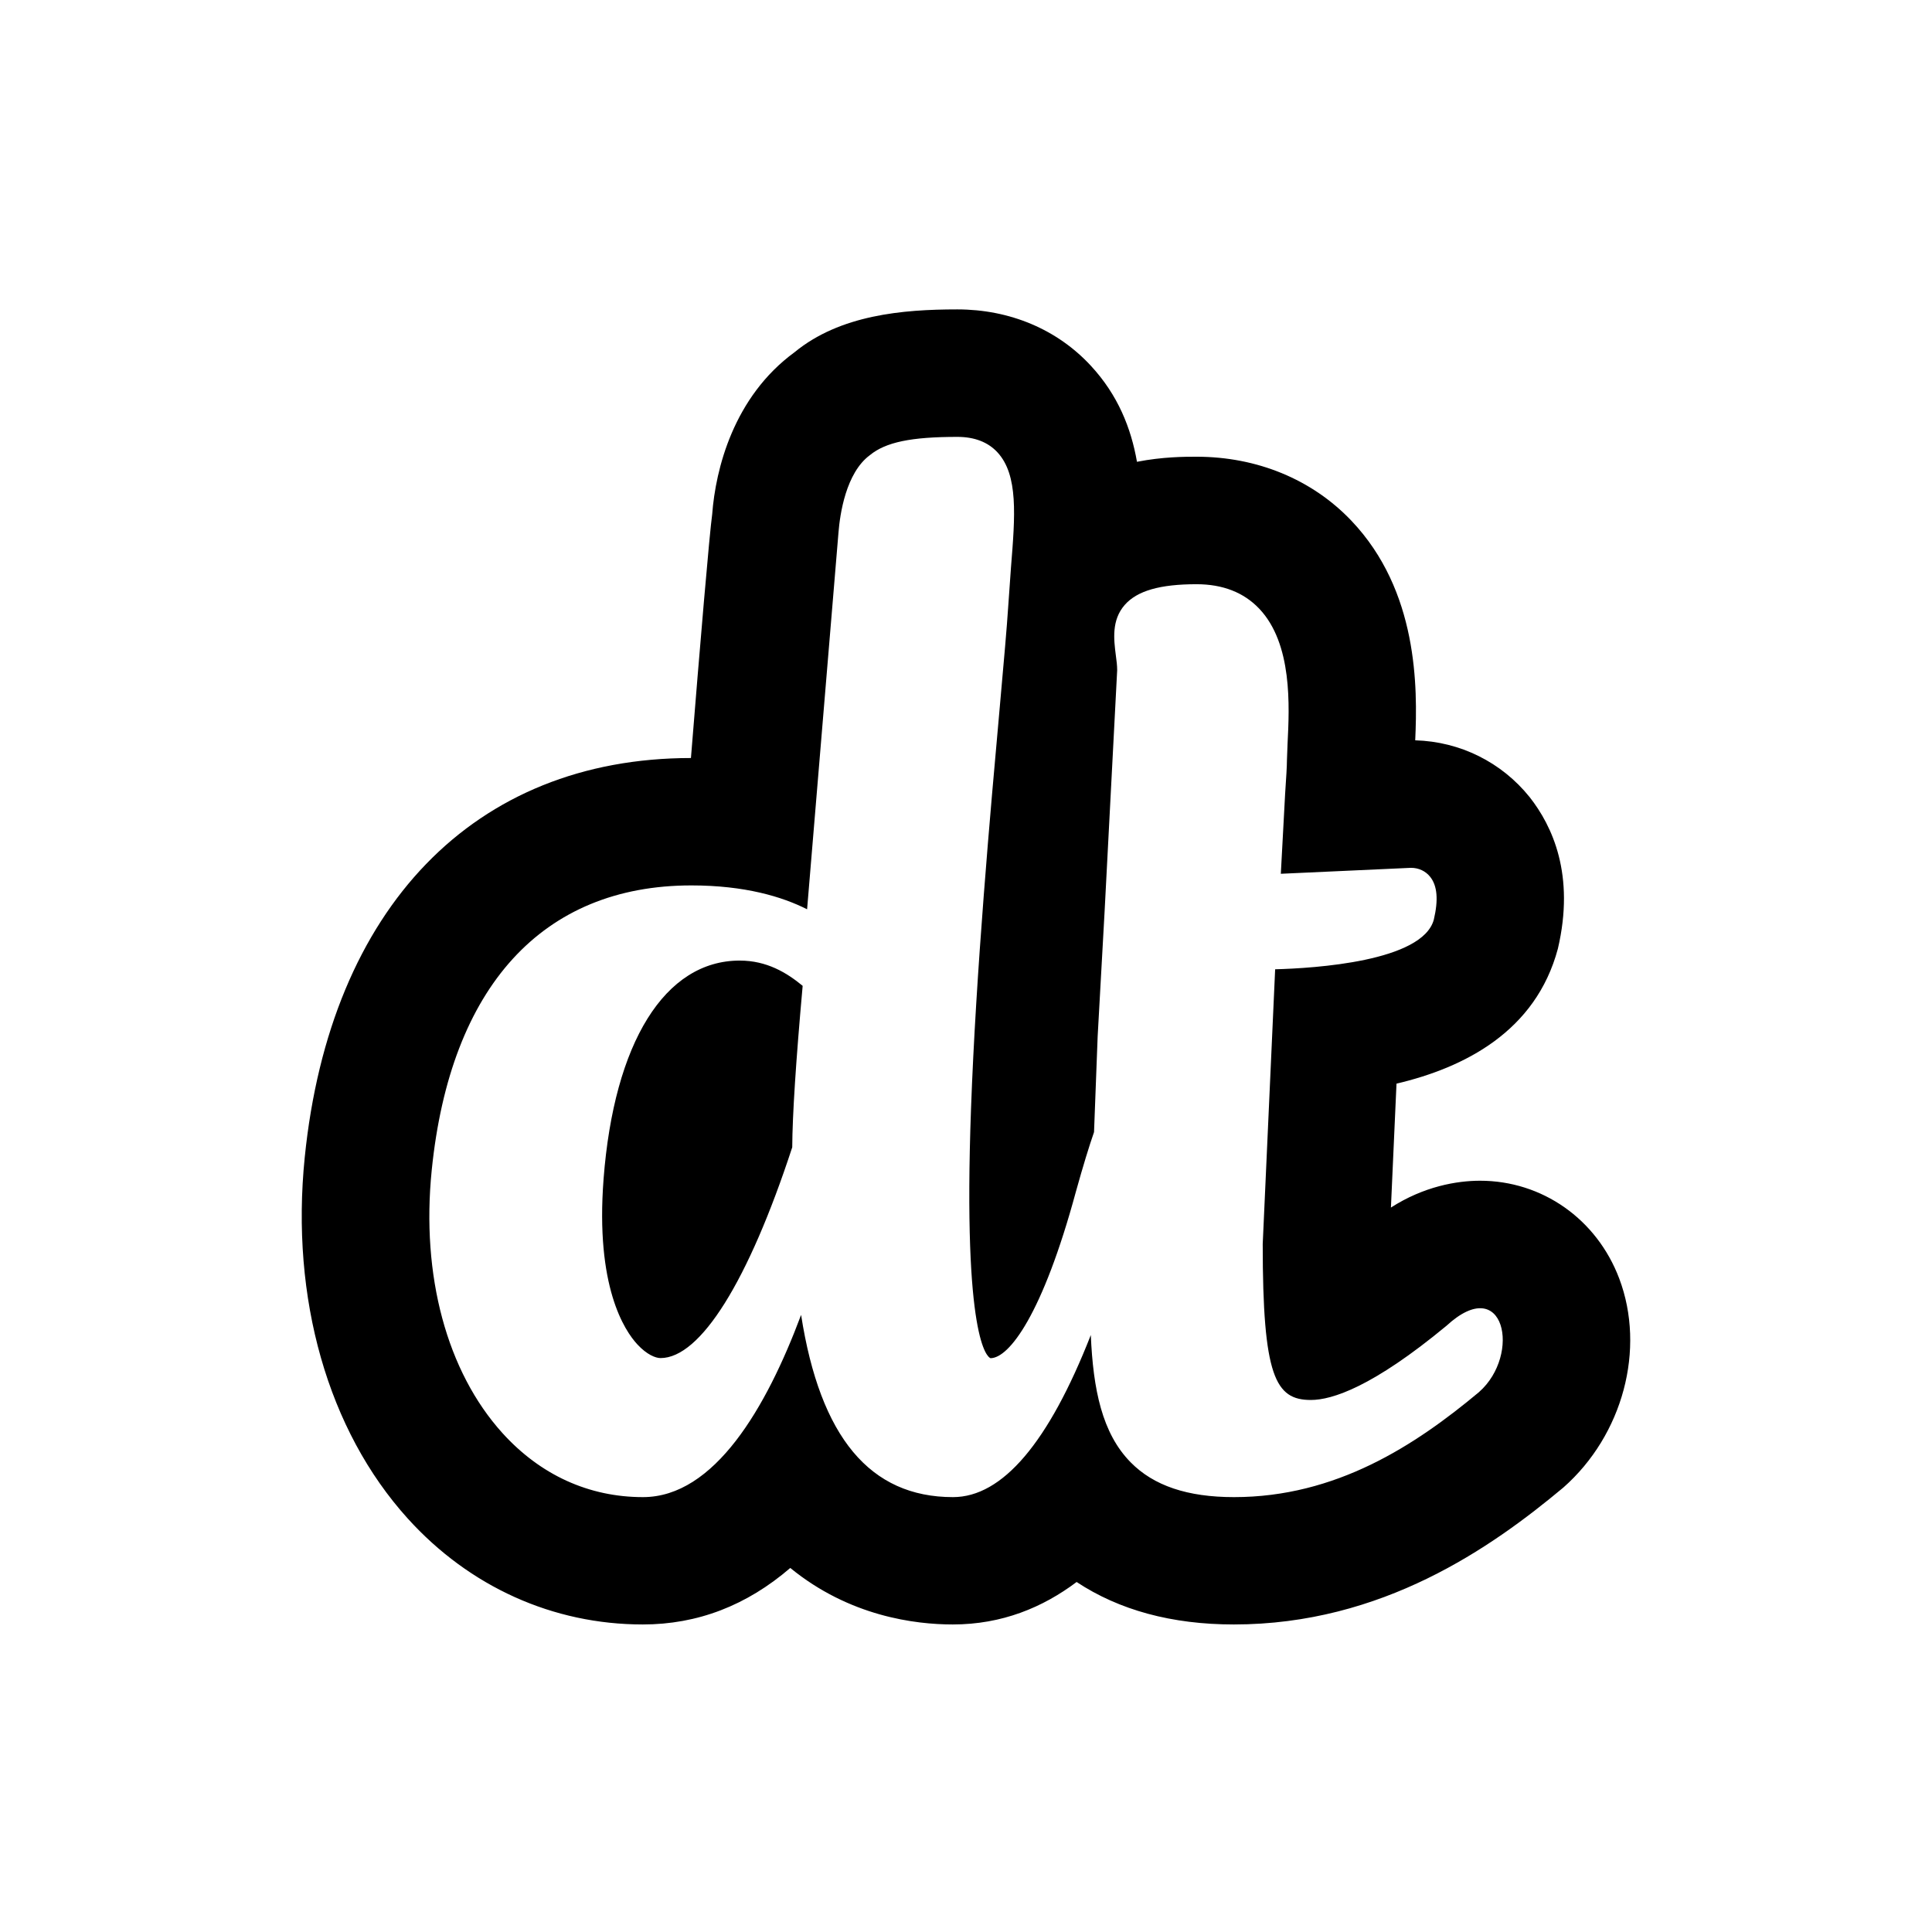
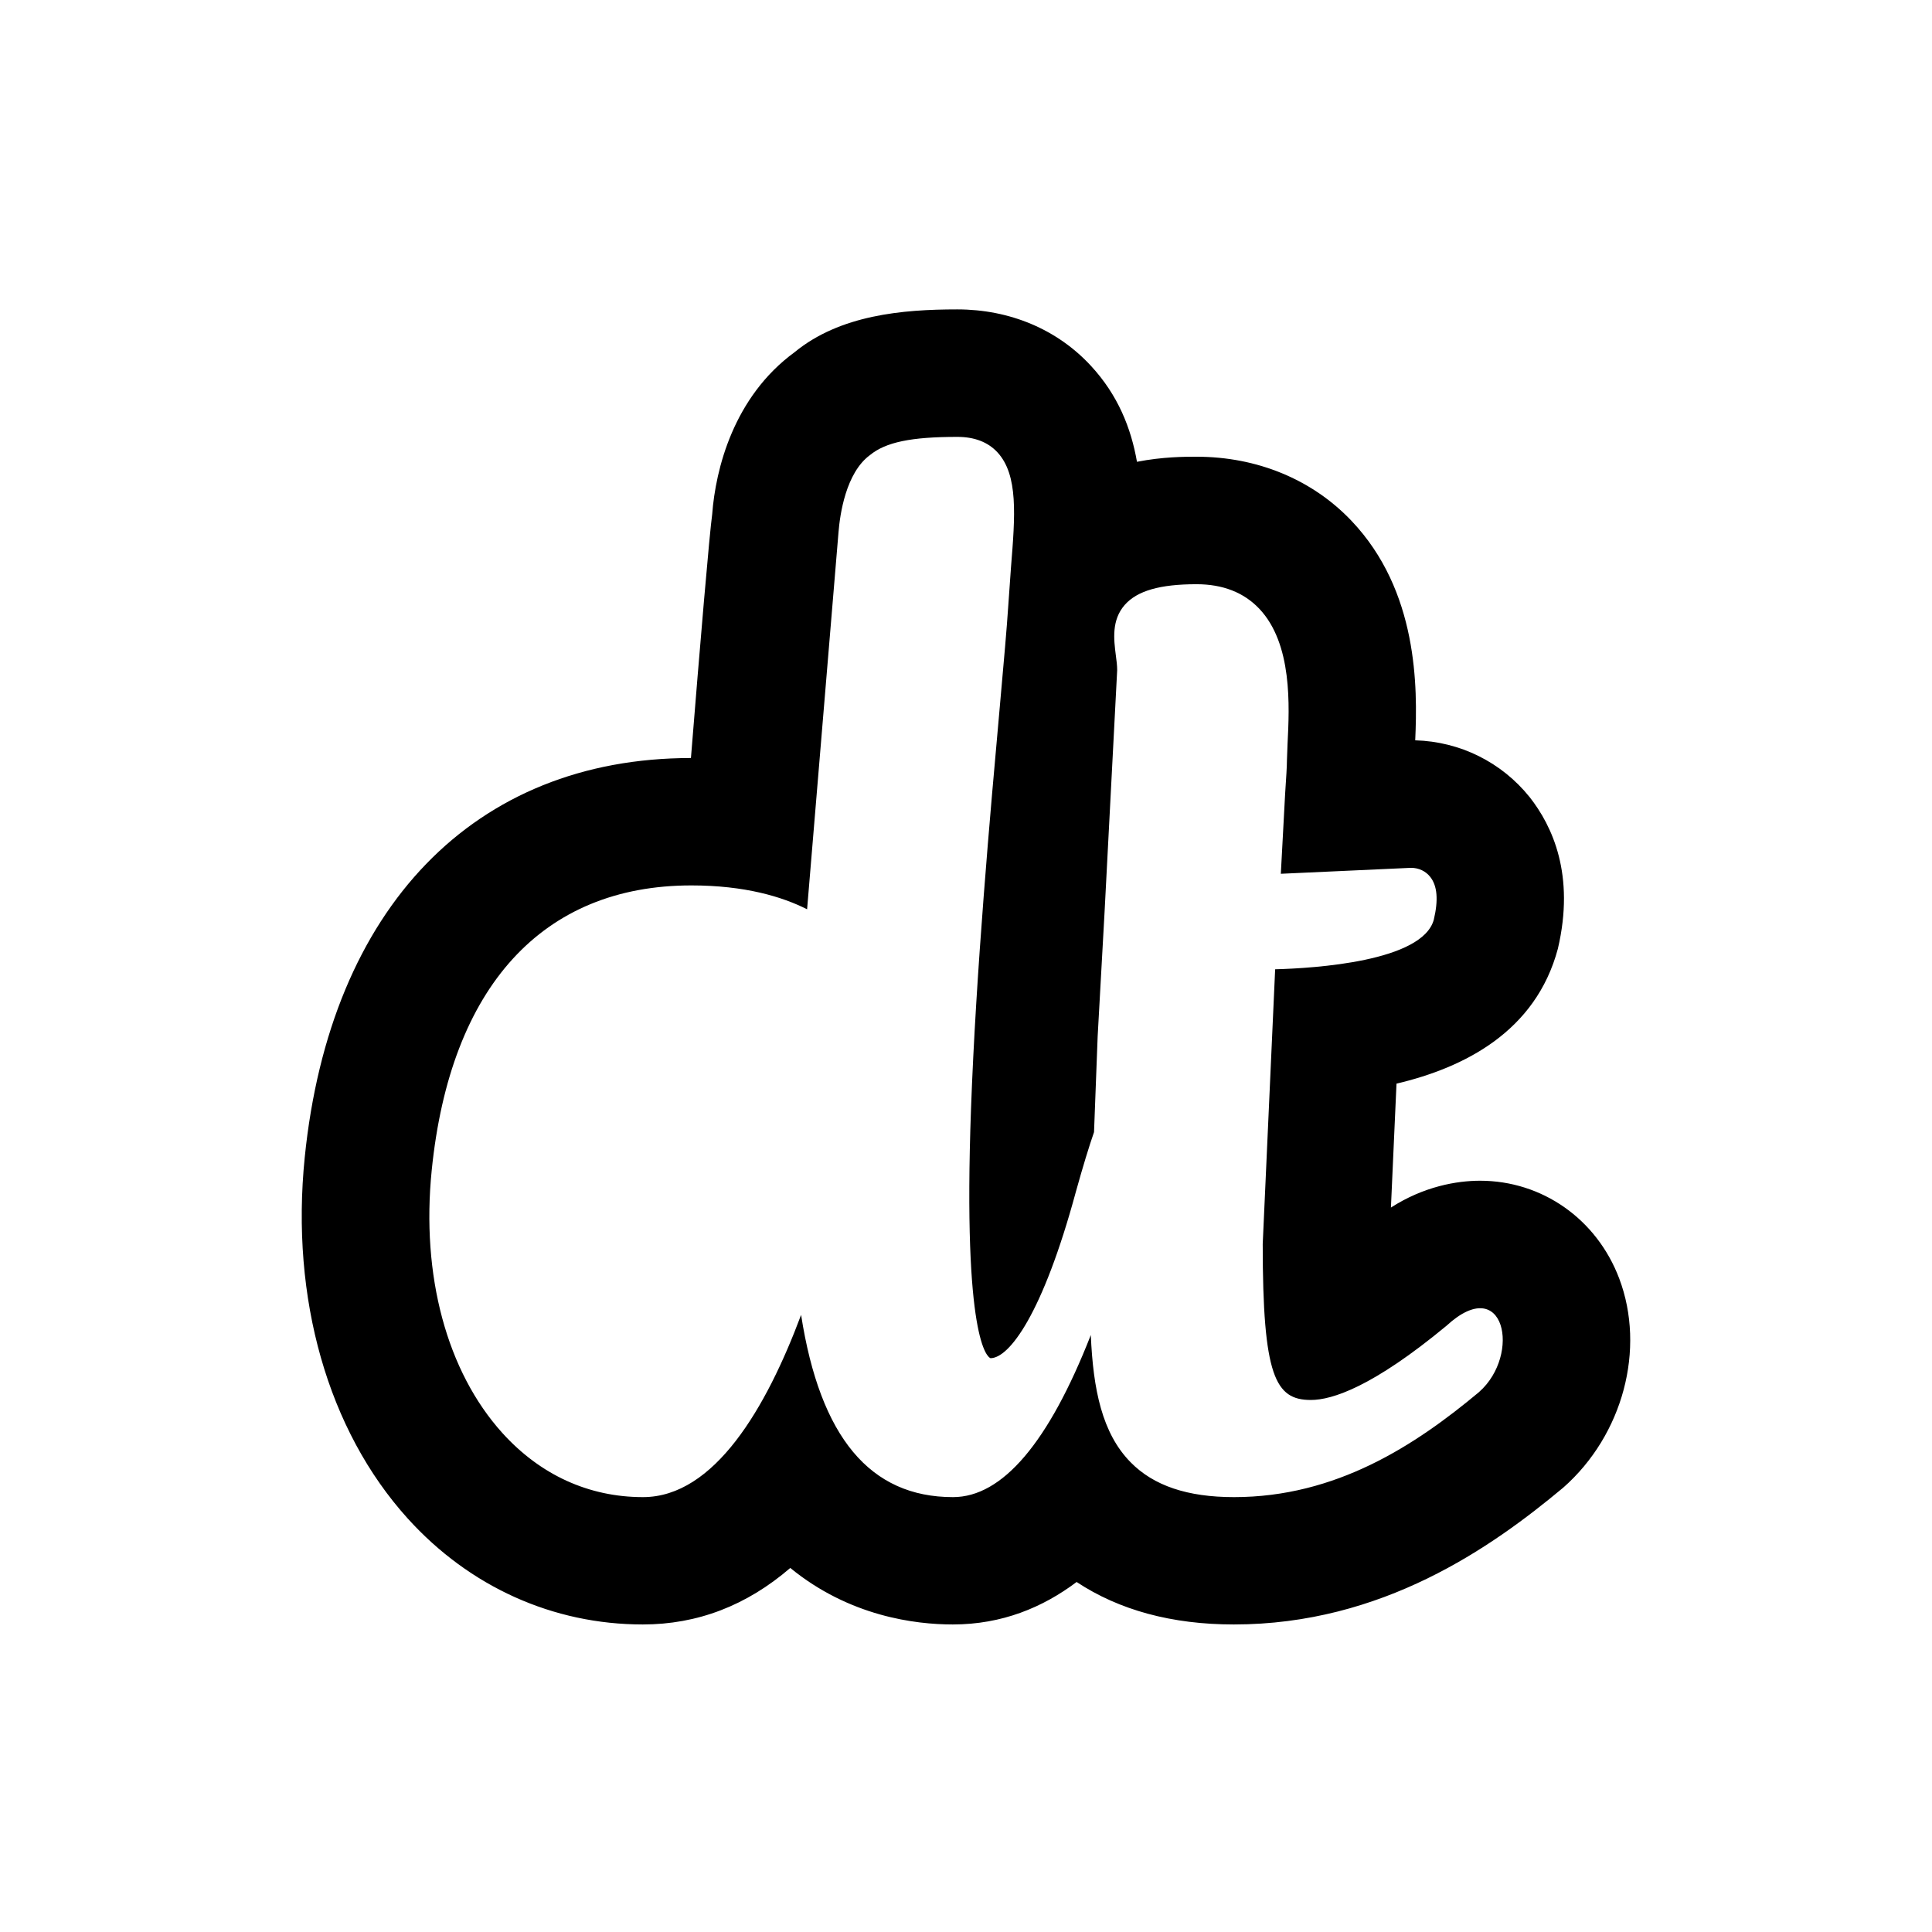
<svg xmlns="http://www.w3.org/2000/svg" width="320" height="320" fill-rule="evenodd" fill="#000">
-   <path d="M245.003 230.547c-10.626 8.88-23.705 17.423-40.617 17.423-7.7 0-13.3-1.886-17.114-5.764-4.732-4.806-6.212-12.045-6.6-21.08-6.978 17.816-14.64 26.844-22.828 26.844-13.72 0-22-9.895-25.157-30.182-5.753 15.393-14.36 30.182-26.192 30.182-8.952 0-17.004-3.672-23.286-10.62-9.2-10.185-13.474-26.06-11.702-43.535 3.077-30.4 18.35-47.162 43-47.162 8.874 0 15.05 1.87 19.173 3.954l5.202-62.433c.235-2.947 1.208-9.864 5.22-12.804 2.615-2.137 6.82-3.008 14.47-3.008 2.836 0 5.07.863 6.64 2.56 3.47 3.764 2.927 10.506 2.24 19.034l-.468 6.604c-.2 3.17-.714 8.994-1.376 16.385-1.577 17.553-3.963 44.086-4.78 66.77-1.384 38.336 2.754 41.06 3.23 41.244 3.075-.007 8.636-7.238 14.148-27.593 1.205-4.32 2.193-7.538 3-9.853l.6-15.84 1.15-20.7 2.084-39.97c0-.74-.1-1.588-.226-2.48-.328-2.588-.74-5.802 1.485-8.338 2.058-2.336 5.834-3.42 11.888-3.42 4.333 0 7.82 1.36 10.37 4.04 5.536 5.818 5.014 16.187 4.703 22.38l-.103 2.75c0 .954-.114 2.78-.3 5.55l-.712 13.24 21.548-.985c1.296 0 2.432.535 3.2 1.504 1.168 1.48 1.364 3.787.596 7.063-1.856 6.956-19.773 8.063-26.284 8.238l-2.06 45.513c0 21.92 2.088 25.822 7.973 25.822 3.518 0 10.246-2.168 22.476-12.3 9.604-8.833 12.424 4.78 5.396 10.972m23.2-18.8c-3.718-9.834-12.758-16.186-23.043-16.186-3.847 0-9.292.93-14.766 4.443l.924-20.523c11.192-2.642 23.058-8.598 26.73-22.356 2.863-12.216-.9-20.3-4.68-25.105-4.65-5.787-11.52-9.192-18.95-9.406.396-8.78.496-24.738-10.575-36.374-6.506-6.84-15.62-10.598-25.662-10.598-1.94 0-5.584.007-9.85.84-.973-5.57-3.147-11.054-7.627-15.895-5.566-6.032-13.43-9.346-22.142-9.346-9.048 0-19.424.916-26.936 7.086-10.132 7.406-13.094 19.394-13.652 26.845-.442 3.13-2.023 21.73-3.52 40.375-35.855.015-59.77 24.738-63.967 66.136-2.375 23.394 3.84 45.2 17.05 59.814 10.246 11.33 24.073 17.56 38.947 17.56 9.04 0 17.194-3.13 24.424-9.36 9.8 8.017 20.684 9.36 26.922 9.36 8.153 0 14.918-2.83 20.506-7.035 7.053 4.662 15.77 7.035 26.038 7.035 24.578 0 42.673-12.735 54.576-22.676 9.872-8.704 13.674-22.936 9.254-34.633M99.97 195.295c-1.368 17.8 3.47 25.1 5.616 27.4 1.537 1.657 2.98 2.245 3.82 2.245 6.606 0 14.55-12.72 21.814-34.916.025-5.268.606-14.255 1.726-26.738-2.638-2.176-5.933-4.184-10.43-4.184-12.377 0-20.806 13.53-22.547 36.183" />
+   <path d="M245.003 230.547c-10.626 8.88-23.705 17.423-40.617 17.423-7.7 0-13.3-1.886-17.114-5.764-4.732-4.806-6.212-12.045-6.6-21.08-6.978 17.816-14.64 26.844-22.828 26.844-13.72 0-22-9.895-25.157-30.182-5.753 15.393-14.36 30.182-26.192 30.182-8.952 0-17.004-3.672-23.286-10.62-9.2-10.185-13.474-26.06-11.702-43.535 3.077-30.4 18.35-47.162 43-47.162 8.874 0 15.05 1.87 19.173 3.954l5.202-62.433c.235-2.947 1.208-9.864 5.22-12.804 2.615-2.137 6.82-3.008 14.47-3.008 2.836 0 5.07.863 6.64 2.56 3.47 3.764 2.927 10.506 2.24 19.034l-.468 6.604c-.2 3.17-.714 8.994-1.376 16.385-1.577 17.553-3.963 44.086-4.78 66.77-1.384 38.336 2.754 41.06 3.23 41.244 3.075-.007 8.636-7.238 14.148-27.593 1.205-4.32 2.193-7.538 3-9.853l.6-15.84 1.15-20.7 2.084-39.97c0-.74-.1-1.588-.226-2.48-.328-2.588-.74-5.802 1.485-8.338 2.058-2.336 5.834-3.42 11.888-3.42 4.333 0 7.82 1.36 10.37 4.04 5.536 5.818 5.014 16.187 4.703 22.38l-.103 2.75c0 .954-.114 2.78-.3 5.55l-.712 13.24 21.548-.985c1.296 0 2.432.535 3.2 1.504 1.168 1.48 1.364 3.787.596 7.063-1.856 6.956-19.773 8.063-26.284 8.238l-2.06 45.513c0 21.92 2.088 25.822 7.973 25.822 3.518 0 10.246-2.168 22.476-12.3 9.604-8.833 12.424 4.78 5.396 10.972m23.2-18.8c-3.718-9.834-12.758-16.186-23.043-16.186-3.847 0-9.292.93-14.766 4.443l.924-20.523c11.192-2.642 23.058-8.598 26.73-22.356 2.863-12.216-.9-20.3-4.68-25.105-4.65-5.787-11.52-9.192-18.95-9.406.396-8.78.496-24.738-10.575-36.374-6.506-6.84-15.62-10.598-25.662-10.598-1.94 0-5.584.007-9.85.84-.973-5.57-3.147-11.054-7.627-15.895-5.566-6.032-13.43-9.346-22.142-9.346-9.048 0-19.424.916-26.936 7.086-10.132 7.406-13.094 19.394-13.652 26.845-.442 3.13-2.023 21.73-3.52 40.375-35.855.015-59.77 24.738-63.967 66.136-2.375 23.394 3.84 45.2 17.05 59.814 10.246 11.33 24.073 17.56 38.947 17.56 9.04 0 17.194-3.13 24.424-9.36 9.8 8.017 20.684 9.36 26.922 9.36 8.153 0 14.918-2.83 20.506-7.035 7.053 4.662 15.77 7.035 26.038 7.035 24.578 0 42.673-12.735 54.576-22.676 9.872-8.704 13.674-22.936 9.254-34.633M99.97 195.295" />
</svg>